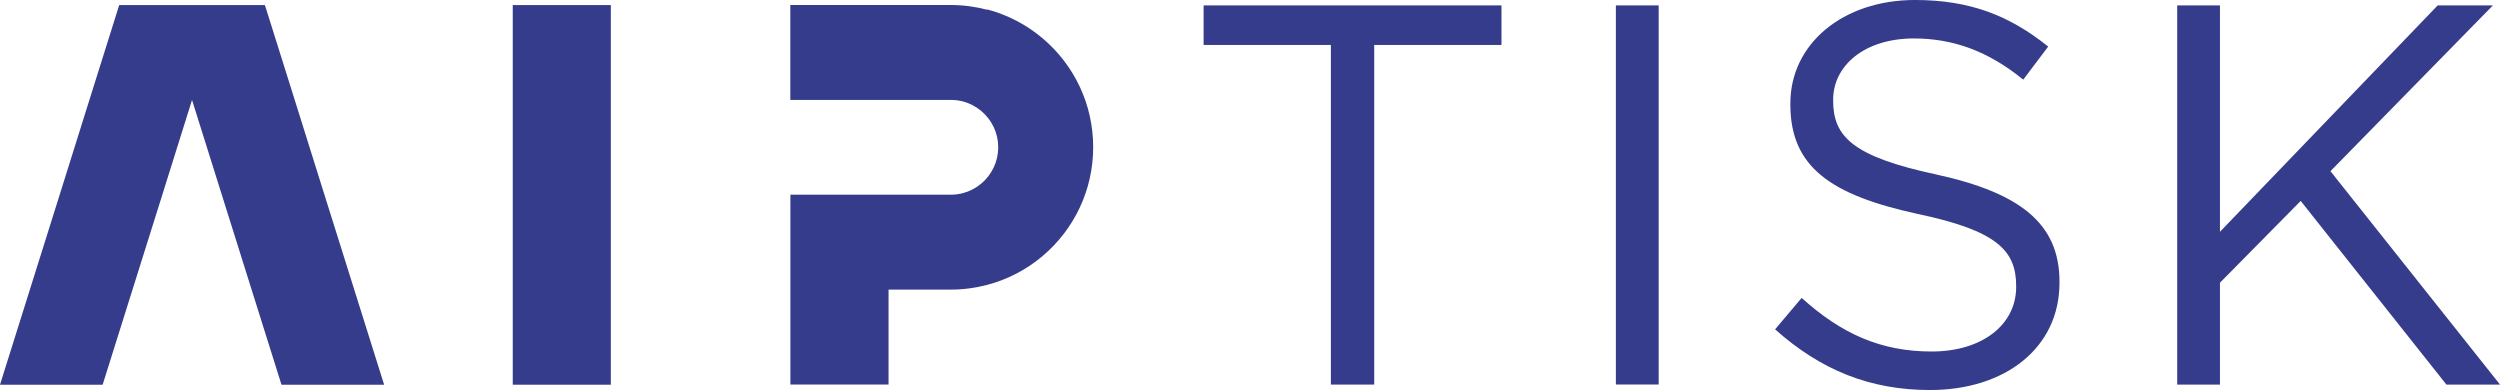
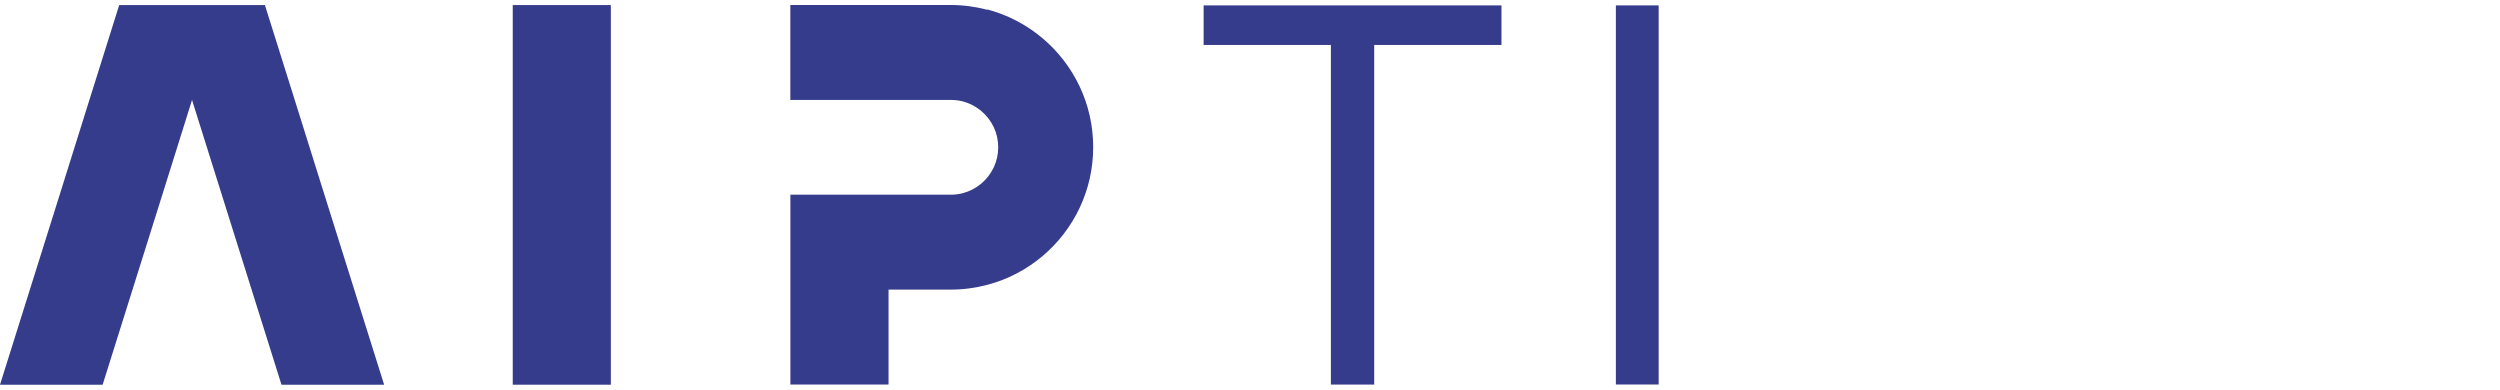
<svg xmlns="http://www.w3.org/2000/svg" id="Layer_1" data-name="Layer 1" viewBox="0 0 384.84 60.03">
  <defs>
    <style>
      .cls-1 {
        fill: #353c8b;
        stroke-width: 0px;
      }
    </style>
  </defs>
  <polygon class="cls-1" points="185.28 6.92 204.87 6.92 204.87 59.2 211.54 59.2 211.54 6.92 231.13 6.92 231.13 .83 185.28 .83 185.28 6.92" />
  <rect class="cls-1" x="248.74" y=".83" width="6.59" height="58.36" />
-   <path class="cls-1" d="M298.03,26.85c-12.84-2.75-15.84-5.84-15.84-11.34v-.17c0-5.25,4.84-9.42,12.42-9.42,6,0,11.42,1.92,16.84,6.34l3.84-5.09c-5.92-4.75-12.01-7.17-20.51-7.17-11.09,0-19.18,6.75-19.18,15.92v.17c0,9.59,6.17,13.92,19.59,16.84,12.26,2.58,15.17,5.67,15.17,11.09v.17c0,5.75-5.17,9.92-13.01,9.92s-13.92-2.75-20.01-8.25l-4.09,4.84c7.01,6.25,14.59,9.34,23.85,9.34,11.59,0,19.93-6.5,19.93-16.51v-.17c0-8.92-6-13.67-19.01-16.51Z" />
-   <polygon class="cls-1" points="358.74 26.35 383.75 .83 375.25 .83 341.73 35.68 341.73 .83 335.15 .83 335.15 59.2 341.73 59.2 341.73 43.52 354.16 30.93 376.59 59.2 384.84 59.2 358.74 26.35" />
  <polygon class="cls-1" points="78.93 15.39 78.93 30 78.93 44.61 78.93 59.22 94.03 59.22 94.03 44.61 94.03 30 94.03 15.39 94.03 .78 78.93 .78 78.93 15.39" />
  <polygon class="cls-1" points="49.95 30 45.37 15.39 40.78 .78 18.35 .78 13.76 15.39 9.18 30 4.59 44.61 0 59.22 15.8 59.22 20.39 44.61 24.98 30 29.56 15.39 34.15 30 38.74 44.61 43.33 59.22 59.13 59.22 54.54 44.61 49.95 30" />
  <path class="cls-1" d="M151.96,1.5c-1.79-.47-3.67-.73-5.61-.73h-9.58s-15.11,0-15.11,0v14.61h24.69c.65,0,1.27.08,1.87.23,2.11.56,3.85,2.04,4.76,3.98.44.94.68,1.98.68,3.08s-.24,2.14-.68,3.08c-.91,1.95-2.64,3.42-4.75,3.98-.6.16-1.22.24-1.87.24h-9.58s-15.11,0-15.11,0v29.22h15.11v-14.61h9.58c1.94,0,3.82-.26,5.61-.73,6.34-1.67,11.55-6.11,14.27-11.95,1.31-2.81,2.04-5.94,2.04-9.25s-.73-6.44-2.04-9.25c-2.72-5.83-7.93-10.27-14.27-11.95Z" />
</svg>